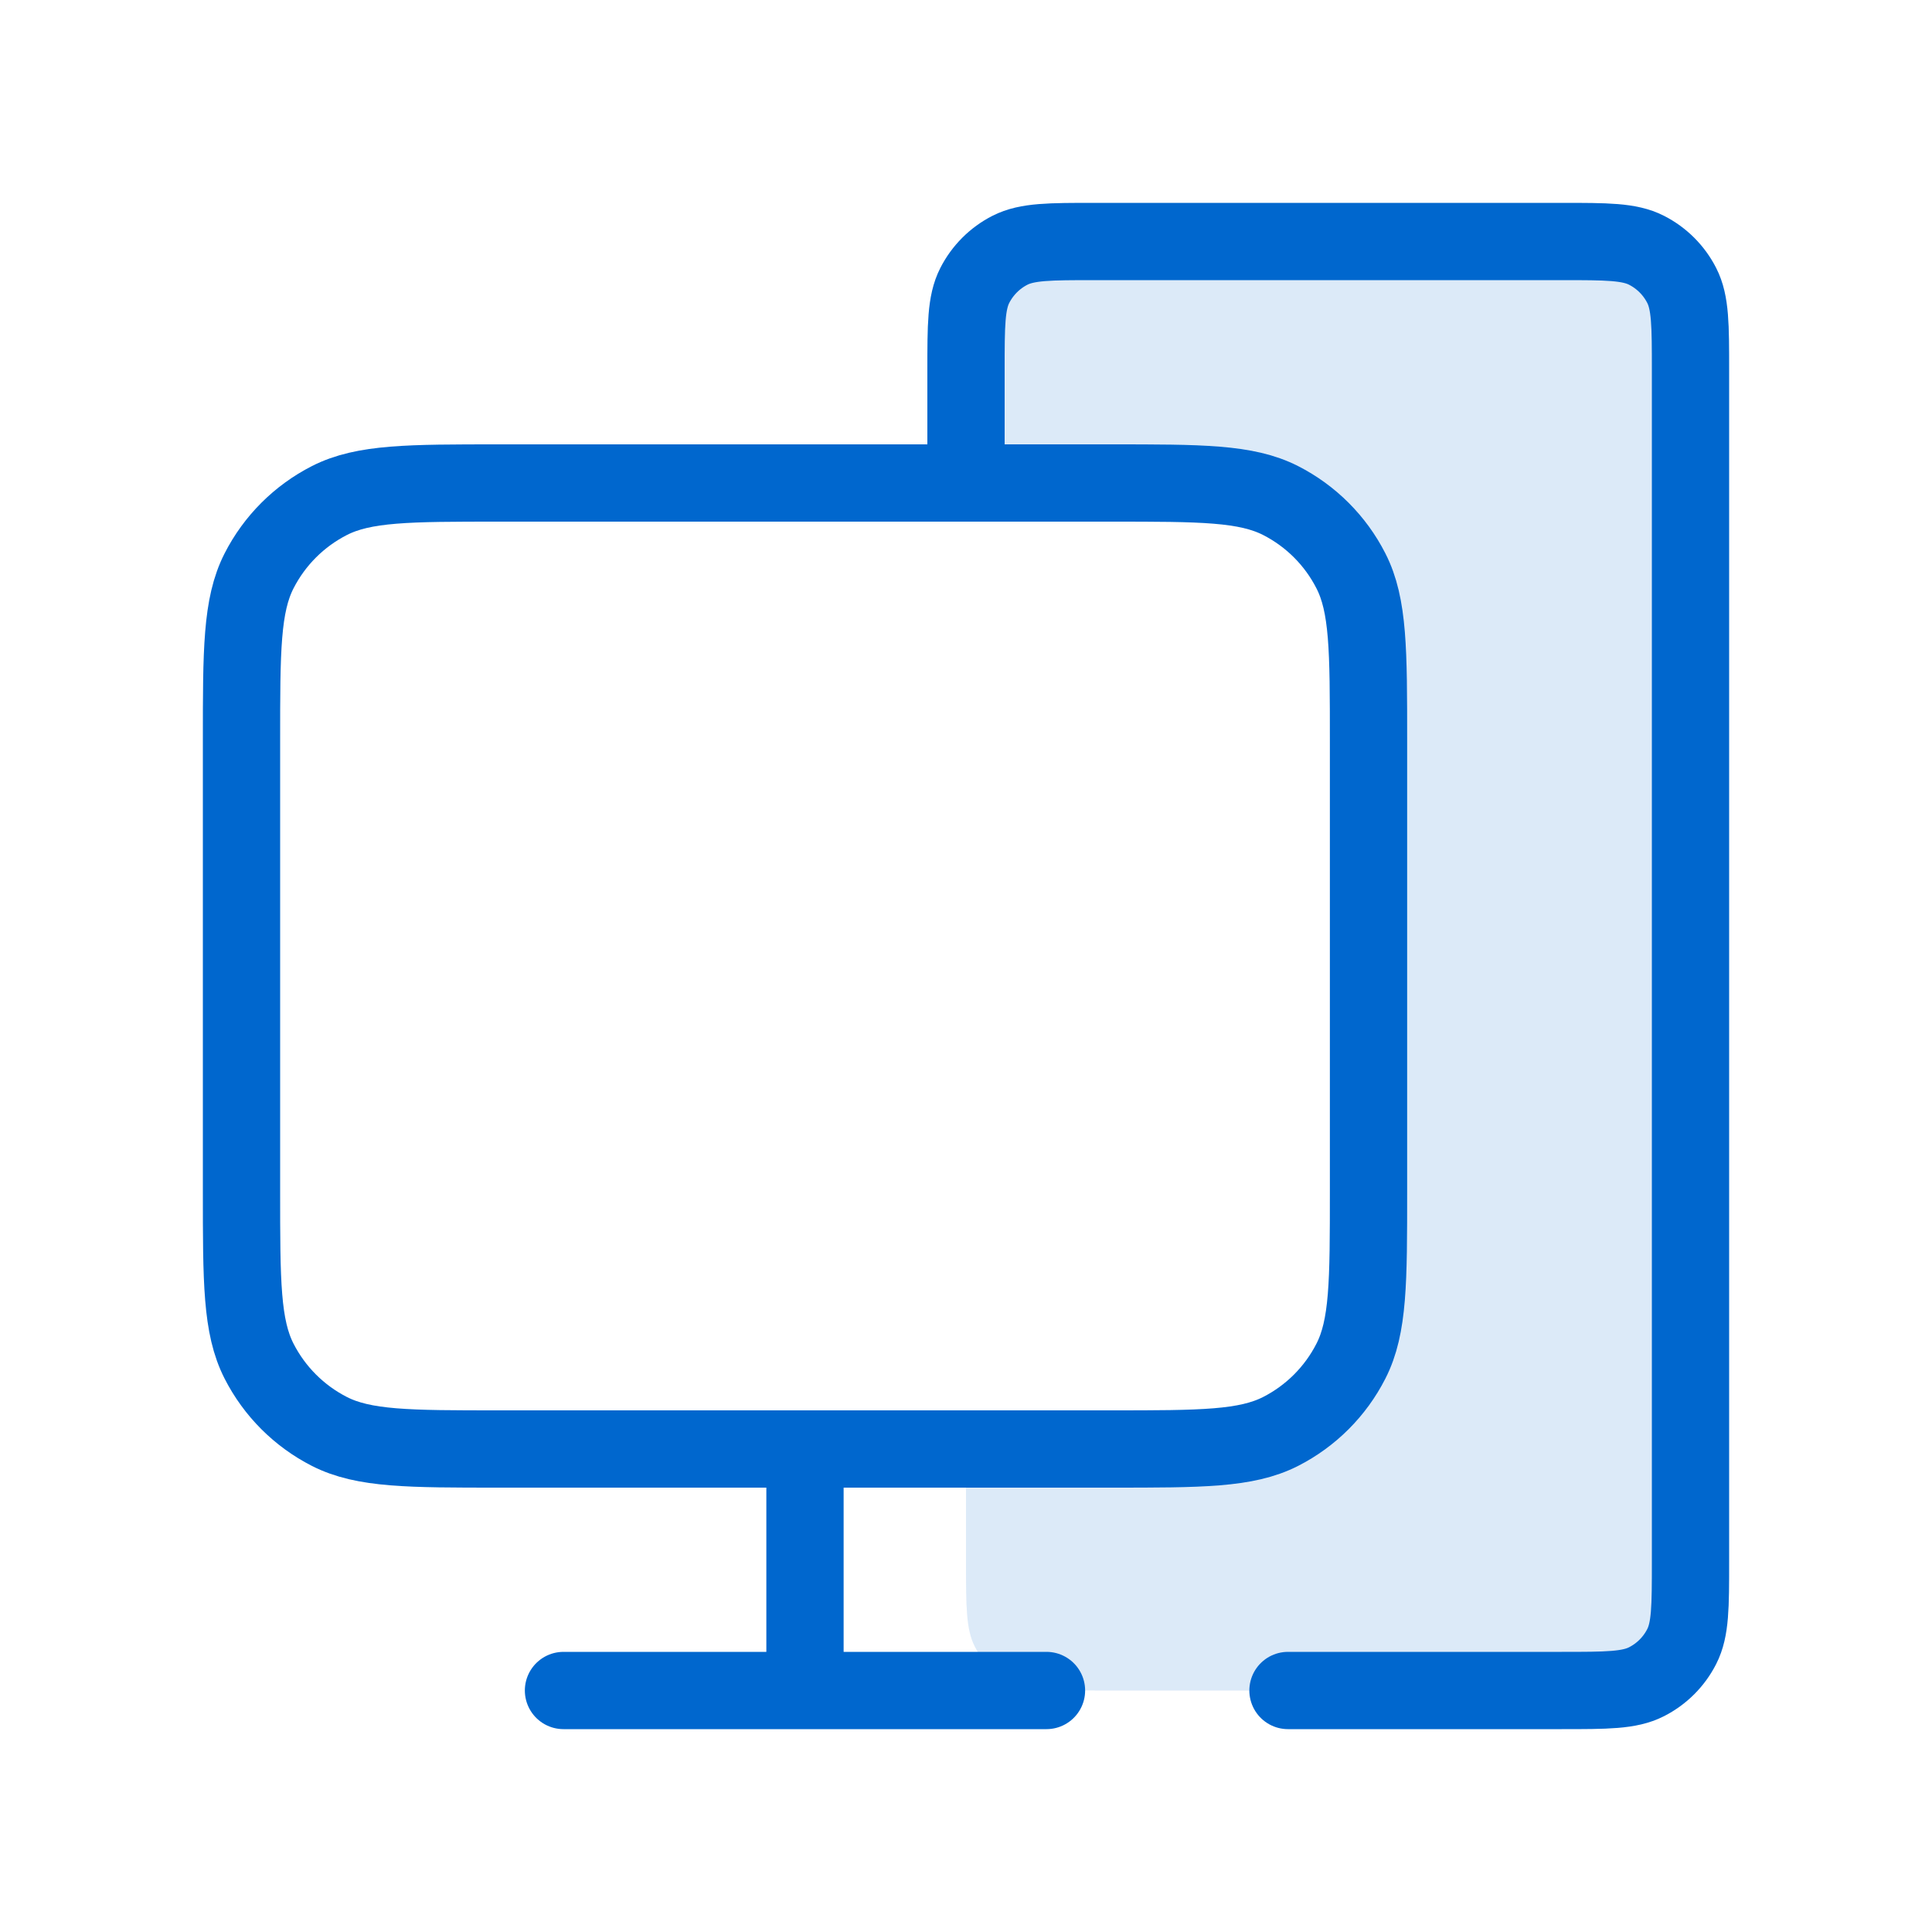
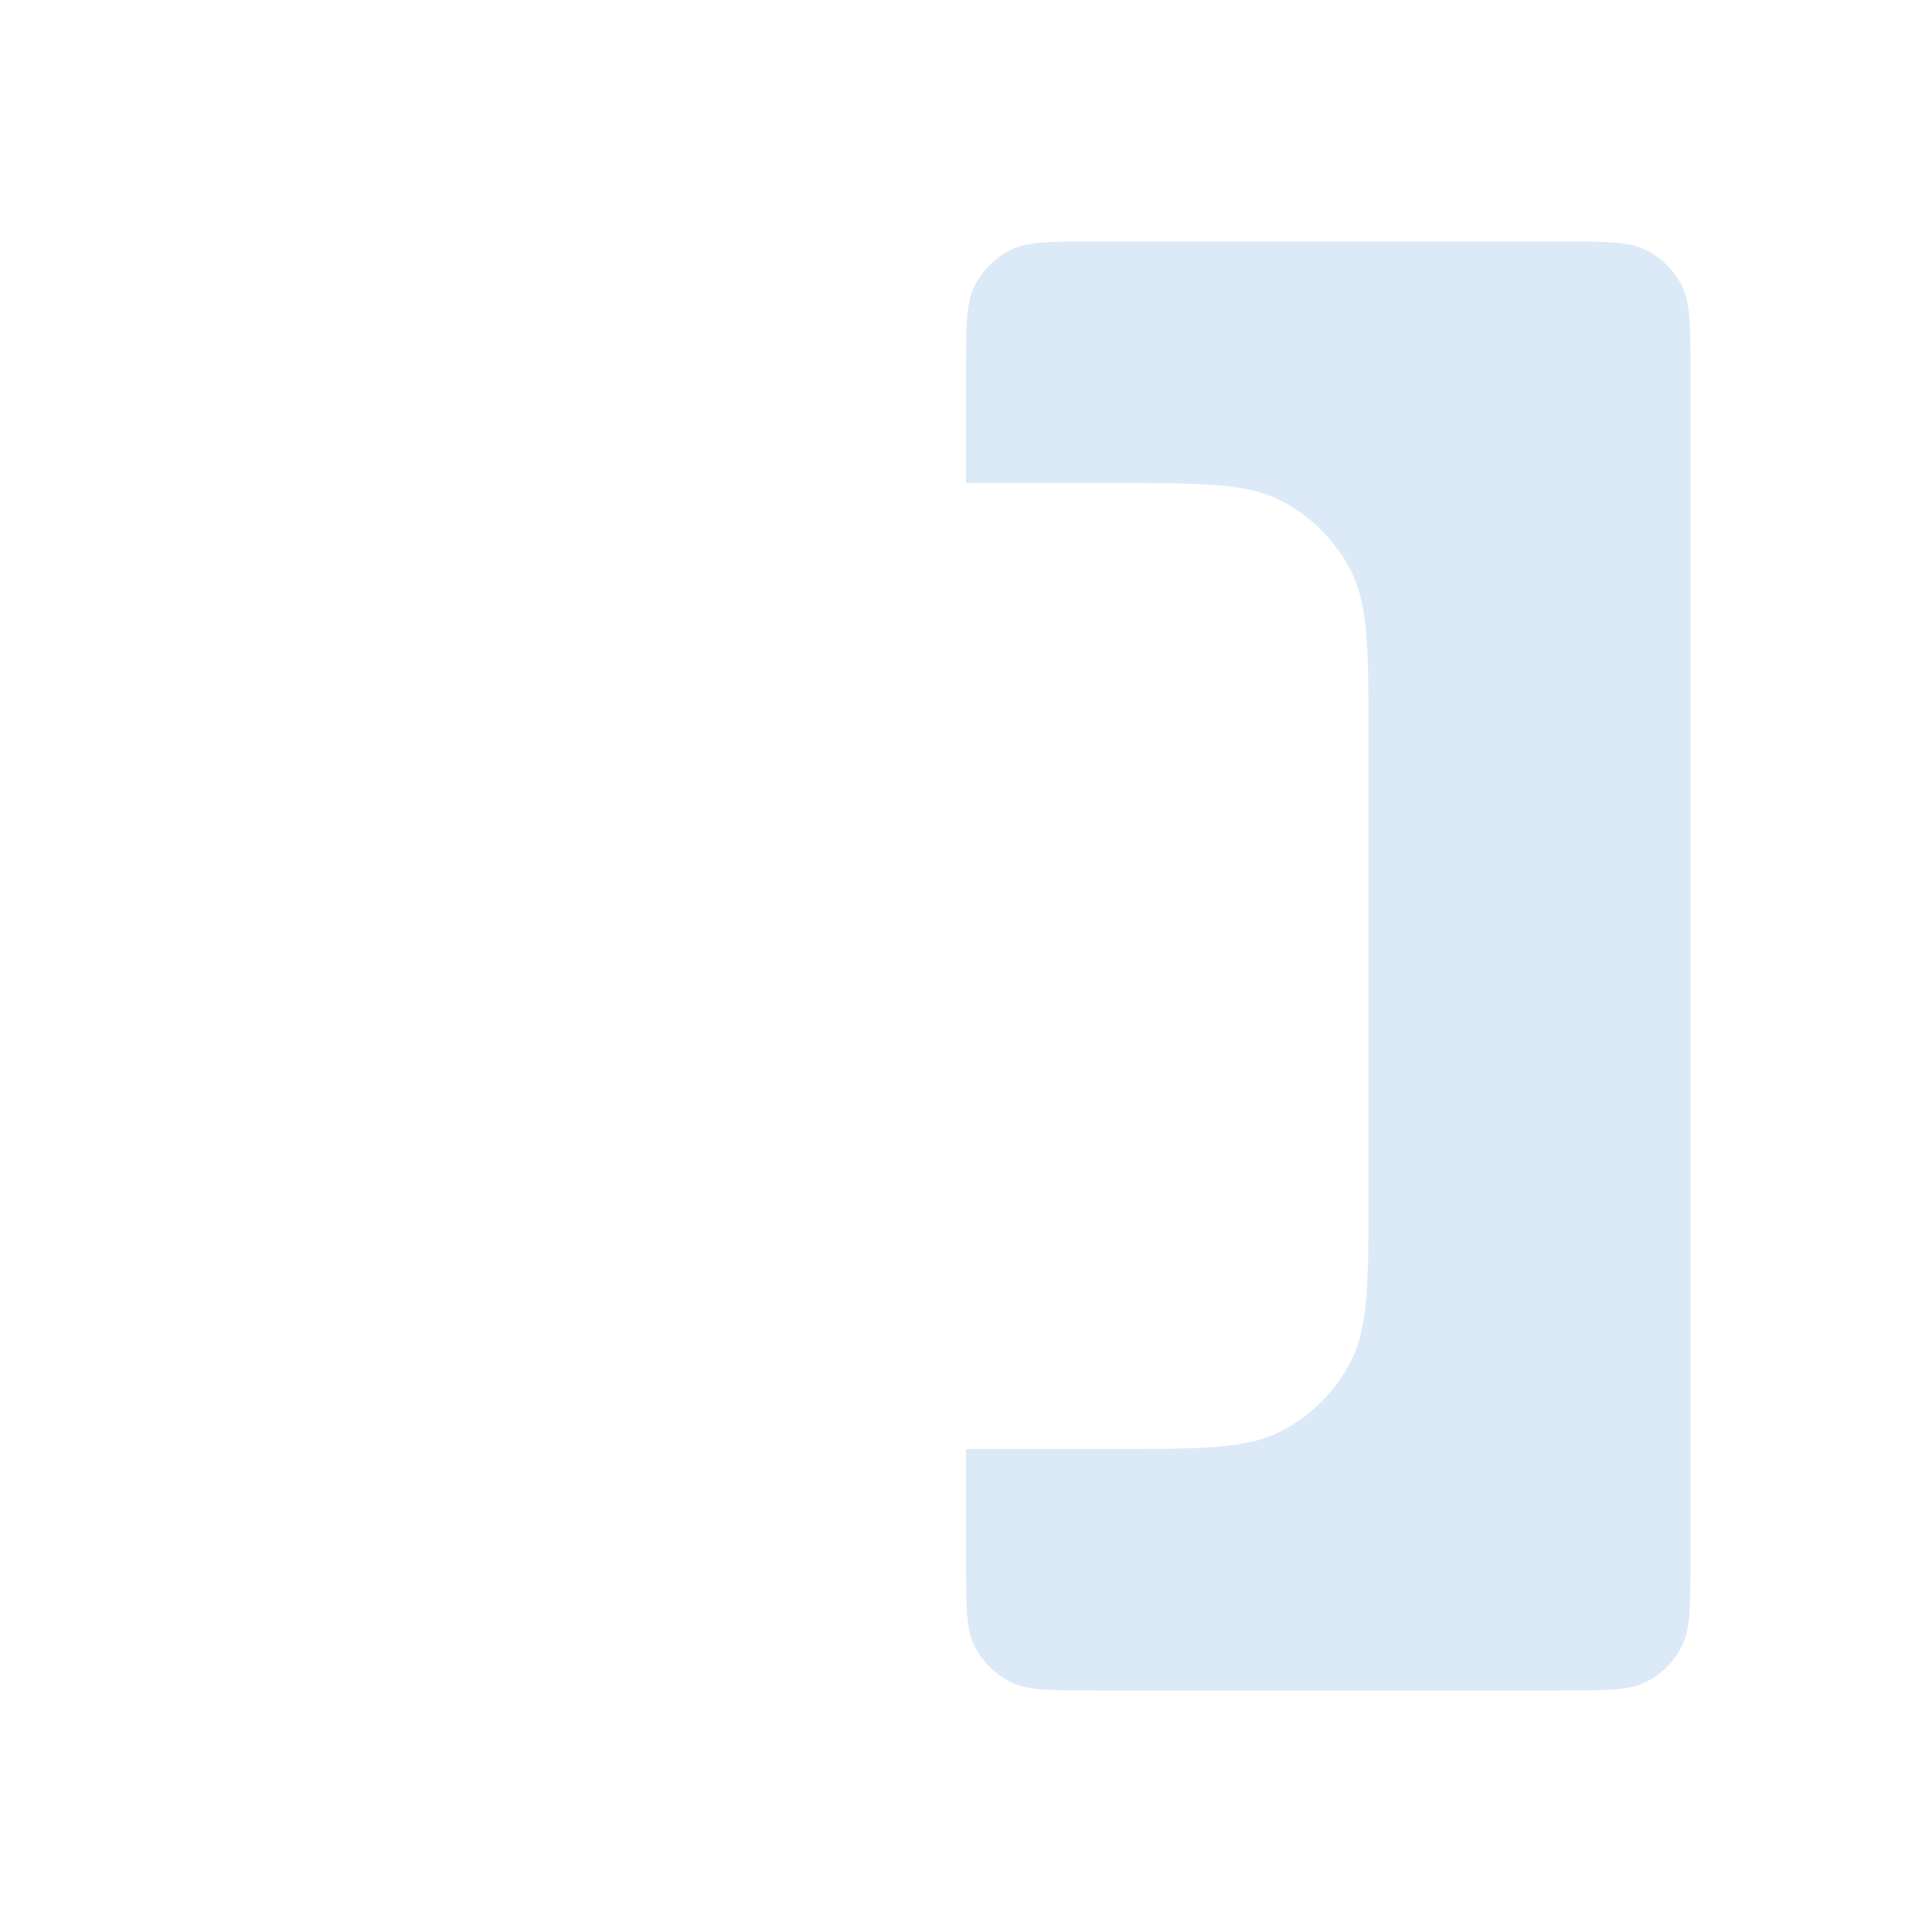
<svg xmlns="http://www.w3.org/2000/svg" width="50" height="50" viewBox="0 0 50 50" fill="none">
  <path opacity="0.14" d="M25.227 7.388C25 7.833 25 8.417 25 9.583V12.5H28.75C31.084 12.5 32.25 12.5 33.142 12.954C33.926 13.354 34.563 13.991 34.962 14.775C35.417 15.666 35.417 16.833 35.417 19.167V30.833C35.417 33.167 35.417 34.334 34.962 35.225C34.563 36.009 33.926 36.646 33.142 37.046C32.25 37.5 31.084 37.5 28.75 37.5H25V40.417C25 41.583 25 42.167 25.227 42.612C25.427 43.005 25.745 43.323 26.137 43.523C26.583 43.75 27.167 43.75 28.333 43.75H40.417C41.583 43.75 42.167 43.75 42.612 43.523C43.005 43.323 43.323 43.005 43.523 42.612C43.75 42.167 43.75 41.583 43.75 40.417V9.583C43.75 8.417 43.75 7.833 43.523 7.388C43.323 6.996 43.005 6.677 42.612 6.477C42.167 6.25 41.583 6.25 40.417 6.25H28.333C27.167 6.25 26.583 6.25 26.137 6.477C25.745 6.677 25.427 6.996 25.227 7.388Z" fill="#0067CE" />
-   <path d="M33.333 43.75H40.417C41.583 43.75 42.167 43.75 42.612 43.523C43.005 43.323 43.323 43.005 43.523 42.612C43.75 42.167 43.75 41.583 43.75 40.417V9.583C43.75 8.417 43.75 7.833 43.523 7.388C43.323 6.996 43.005 6.677 42.612 6.477C42.167 6.25 41.583 6.25 40.417 6.25H28.333C27.167 6.25 26.583 6.25 26.137 6.477C25.745 6.677 25.427 6.996 25.227 7.388C25 7.833 25 8.417 25 9.583V12.5M20.833 37.5V43.75M14.583 43.75H27.083M12.917 37.5H28.75C31.084 37.5 32.25 37.5 33.142 37.046C33.926 36.646 34.563 36.009 34.962 35.225C35.417 34.334 35.417 33.167 35.417 30.833V19.167C35.417 16.833 35.417 15.666 34.962 14.775C34.563 13.991 33.926 13.354 33.142 12.954C32.25 12.5 31.084 12.5 28.75 12.5H12.917C10.583 12.5 9.416 12.5 8.525 12.954C7.741 13.354 7.104 13.991 6.704 14.775C6.25 15.666 6.25 16.833 6.25 19.167V30.833C6.25 33.167 6.25 34.334 6.704 35.225C7.104 36.009 7.741 36.646 8.525 37.046C9.416 37.5 10.583 37.5 12.917 37.5Z" stroke="#0067CE" stroke-width="2" stroke-linecap="round" />
</svg>